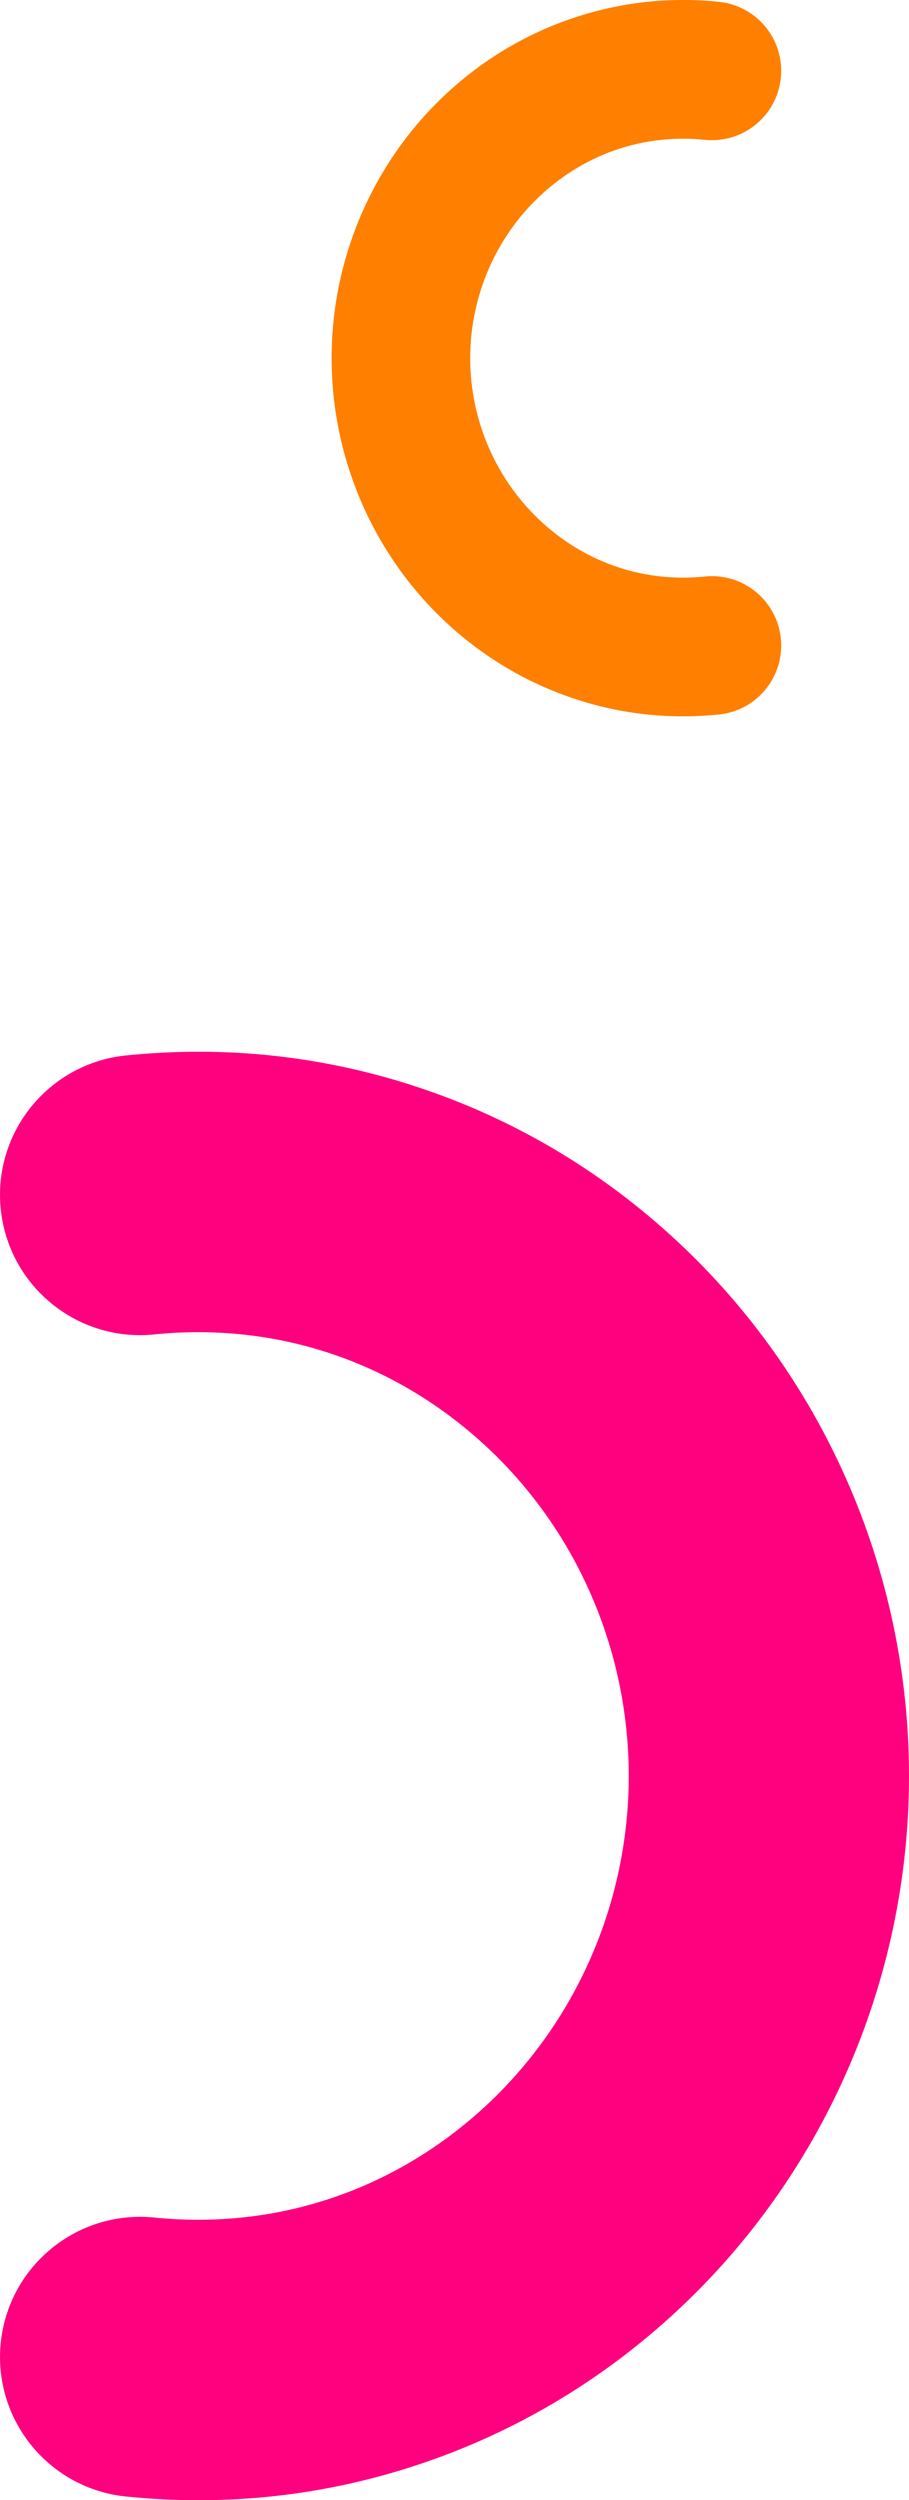
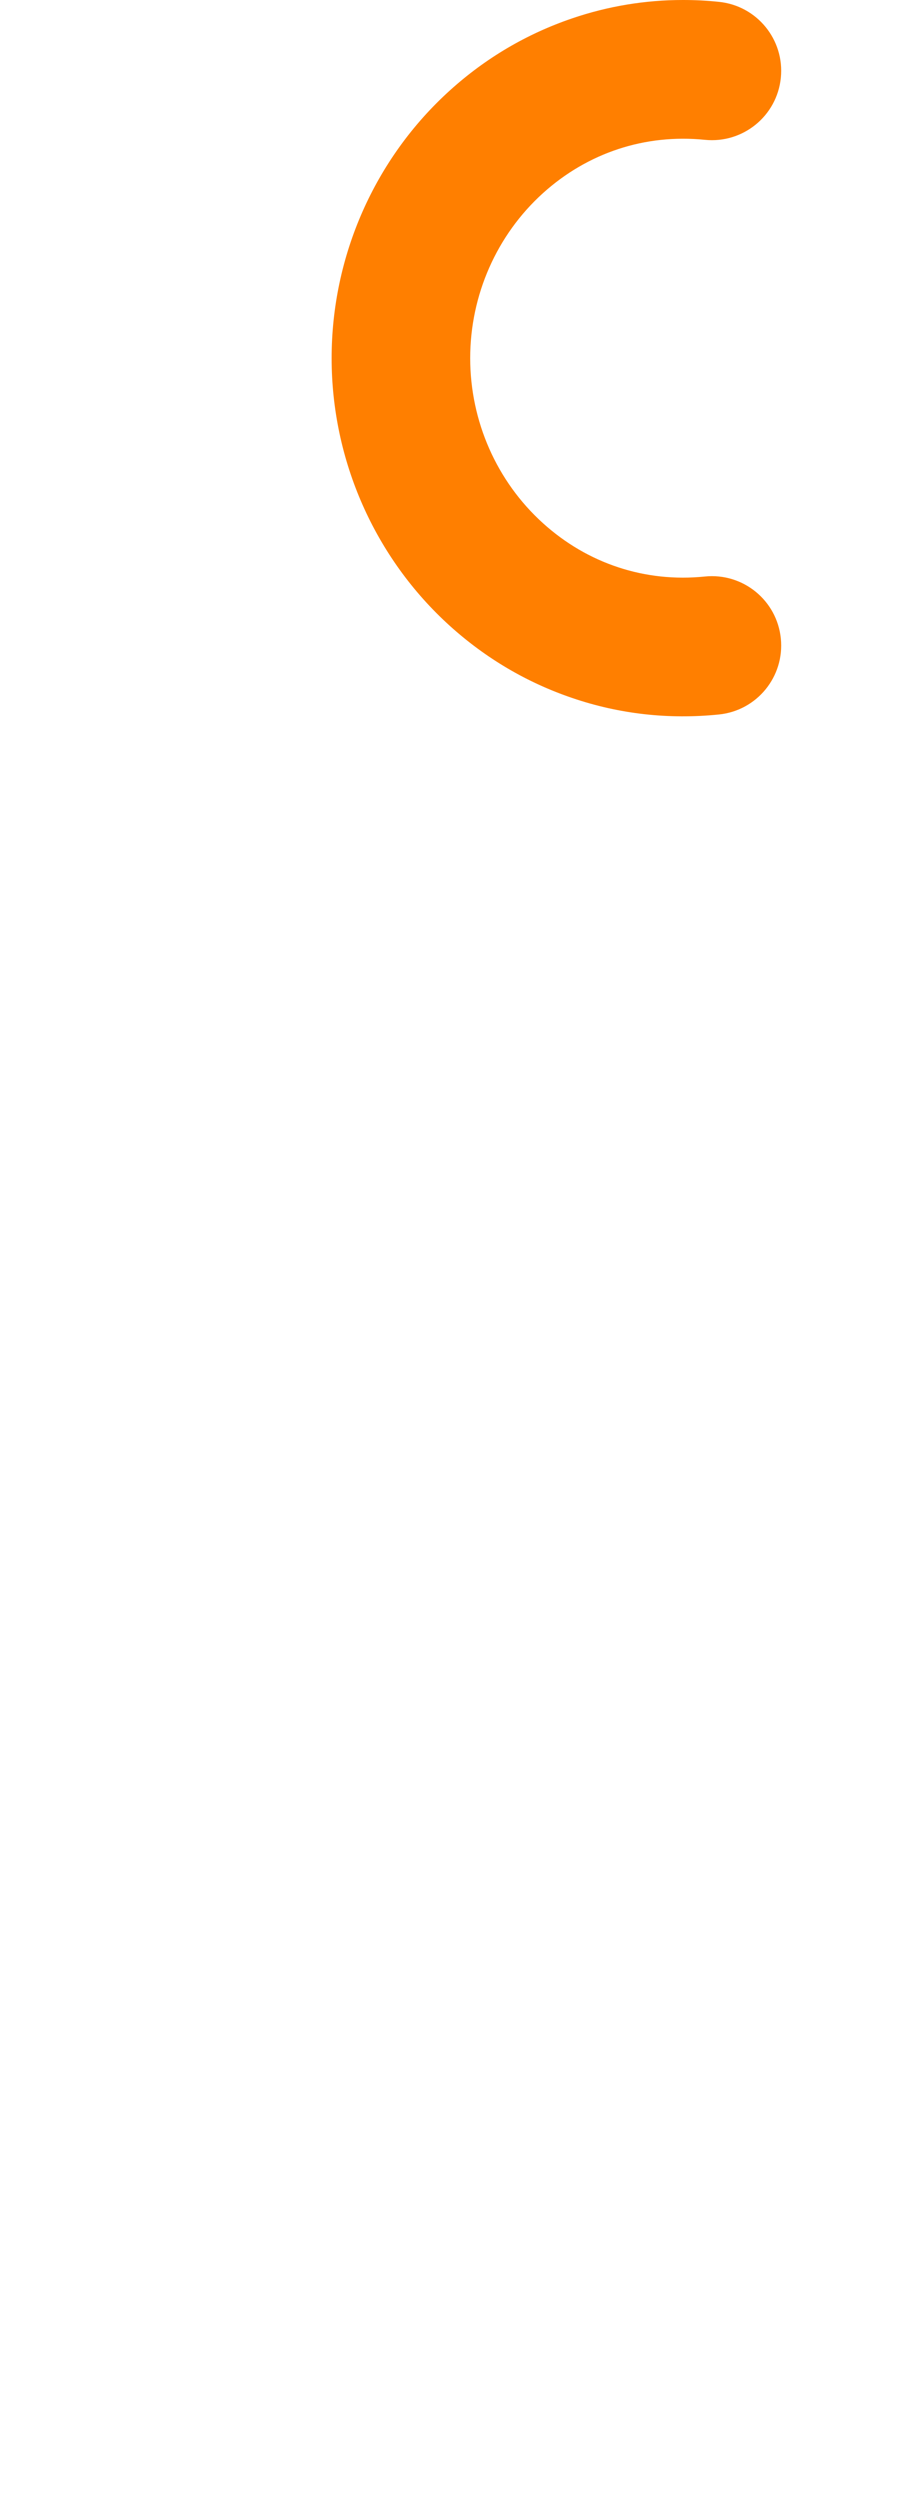
<svg xmlns="http://www.w3.org/2000/svg" id="Layer_2" viewBox="0 0 108.3 297.71">
  <defs>
    <style>.cls-1{fill:#ff007f;}.cls-2{fill:#ff7f00;}</style>
  </defs>
  <g id="ART">
    <g>
-       <path class="cls-1" d="M23.67,125.24c-2.87,0-5.76,.15-8.66,.44-9.17,.93-15.86,9.13-14.92,18.3,.93,9.17,9.13,15.86,18.3,14.92,14.37-1.46,28.22,3.1,39,12.85,11.14,10.06,17.52,24.54,17.52,39.73s-6.39,29.66-17.52,39.73c-10.78,9.74-24.63,14.31-39,12.85-9.17-.93-17.37,5.75-18.3,14.92-.93,9.17,5.75,17.37,14.92,18.3,12.09,1.23,23.99-.11,35.37-3.98,10.88-3.7,20.77-9.52,29.39-17.31,18.13-16.38,28.53-39.89,28.53-64.51s-10.4-48.12-28.53-64.51c-8.62-7.79-18.51-13.62-29.39-17.31-8.65-2.94-17.6-4.42-26.71-4.42Z" />
      <path class="cls-2" d="M81.37,0c1.42,0,2.85,.07,4.28,.22,4.54,.46,7.84,4.51,7.38,9.05-.46,4.54-4.51,7.84-9.05,7.38-7.11-.72-13.95,1.53-19.29,6.35-5.51,4.98-8.67,12.14-8.67,19.65,0,7.51,3.16,14.67,8.67,19.65,5.33,4.82,12.18,7.08,19.29,6.35,4.54-.46,8.59,2.84,9.05,7.38,.46,4.54-2.84,8.59-7.38,9.05-5.98,.61-11.87-.05-17.49-1.97-5.38-1.83-10.27-4.71-14.54-8.56-8.97-8.1-14.11-19.73-14.11-31.9,0-12.17,5.14-23.8,14.11-31.9,4.26-3.85,9.16-6.73,14.54-8.56C72.44,.73,76.87,0,81.37,0Z" />
    </g>
  </g>
</svg>